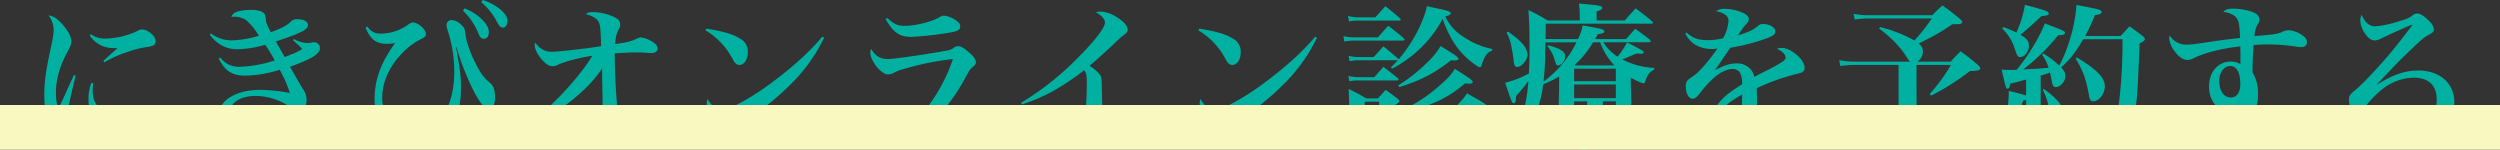
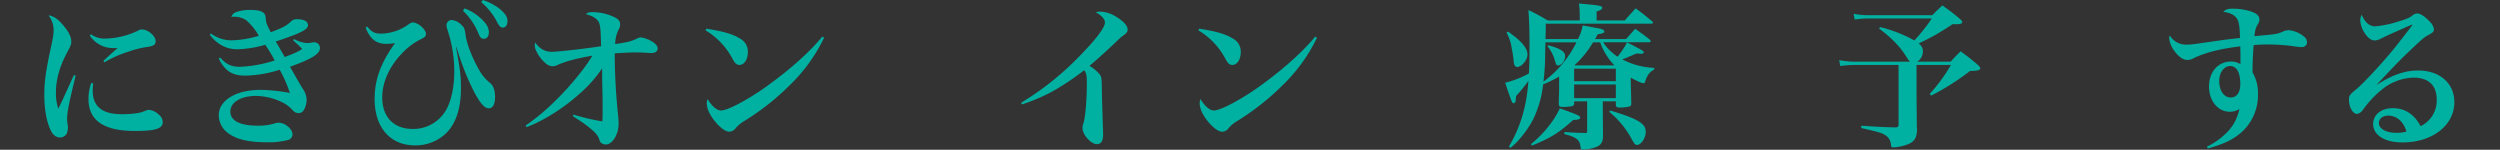
<svg xmlns="http://www.w3.org/2000/svg" width="1005" height="60.197" viewBox="0 0 1005 60.197">
  <rect x="0" y="0" width="1005" height="60.197" fill="#333333" stroke="none" />
  <g id="グループ_5604" data-name="グループ 5604" transform="translate(-328 -1121.803)">
    <g id="グループ_5603" data-name="グループ 5603" transform="translate(345.82 1121.803)">
      <g id="グループ_5516" data-name="グループ 5516">
        <path id="パス_43004" data-name="パス 43004" d="M9471.061,1103.973c-2.8,11.526-3.429,14.766-3.429,17.445a11.747,11.747,0,0,0,.25,2.305,3.252,3.252,0,0,1,.063.872,5.974,5.974,0,0,1-.5,2.741,3.086,3.086,0,0,1-2.68,1.5c-1.62,0-2.99-1.121-3.926-3.3-1.558-3.489-2.367-8.287-2.367-13.708,0-5.3.5-9.1,2.493-18.5,1-4.549,1.244-6.106,1.244-7.6a9.541,9.541,0,0,0-2.054-5.98c1.807.186,3.487,1.246,5.545,3.55,2.43,2.742,3.612,5.047,3.612,6.978,0,1.059-.248,1.745-1.433,3.926-3.24,5.981-4.735,11.215-4.735,16.573a19.635,19.635,0,0,0,.937,6.48c1.619-3.239,1.991-4.049,2.616-5.482,3.053-6.667,3.053-6.667,3.676-8.038Zm7.04,3.115c-.126,1.433-.188,2.055-.188,2.74,0,3.24.873,5.545,2.743,7.166,2.055,1.745,4.858,2.492,9.47,2.492a43.448,43.448,0,0,0,5.67-.436,13.2,13.2,0,0,0,3.553-1.058,3.147,3.147,0,0,1,1.245-.251,6.566,6.566,0,0,1,3.988,1.994,3.838,3.838,0,0,1,1.493,2.866c0,2.679-2.864,3.614-11.215,3.614-12.46,0-18.629-4.237-18.629-12.773a18.783,18.783,0,0,1,1.122-6.541Zm-.874-19.752a9.191,9.191,0,0,0,5.8,1.745,32.031,32.031,0,0,0,12.708-2.991c1.248-.685,1.31-.685,2-.685,2.368,0,5.482,2.617,5.482,4.673,0,1.433-.747,1.994-3.365,2.368a37.539,37.539,0,0,0-7.477,1.869,42.879,42.879,0,0,0-9.721,4.3l-.434-.561c2.117-1.994,4.921-4.486,5.73-5.172h-1.434a11.154,11.154,0,0,1-9.78-5.047Z" transform="translate(-9458.474 -1073.568)" fill="#00b1a2" />
        <path id="パス_43005" data-name="パス 43005" d="M9506.987,1087.631a13.67,13.67,0,0,0,8.66,2.741,40.587,40.587,0,0,0,10.592-1.807,24.612,24.612,0,0,0-5.108-6.293,8.726,8.726,0,0,0-5.108-1.371h-.873c.686-1.369,1.371-1.807,3.488-2.305a17.208,17.208,0,0,1,4.177-.436c2.614,0,4.483.374,5.294,1.184.686.561.747.81.935,2.679.063,1.123.5,2.243,1.994,5.109,4.985-1.869,6.48-2.679,8.35-4.549a3.357,3.357,0,0,1,2.367-.684c2.617,0,4.236.933,4.236,2.366,0,1.807-2.74,3.178-12.96,6.6.5.81.5.81,1.121,1.869.313.561,1.123,1.994,2.492,4.362,3.8-1.433,5.483-2.181,7.042-3.24-1.246-1.308-1.745-1.745-3.676-3.489l.374-.5a12.313,12.313,0,0,0,5.418,1.62,9.522,9.522,0,0,0,1.872-.249,2.321,2.321,0,0,1,.622-.062,2.28,2.28,0,0,1,2.494,2.305c0,2.368-3.116,4.3-12.027,7.539,1.621,2.8,1.871,3.24,2.492,4.36,1.369,2.368,1.369,2.368,2.681,4.55a7.582,7.582,0,0,1,1.5,4.235,8.2,8.2,0,0,1-1.186,4.362,2.444,2.444,0,0,1-2.118,1.122,3.184,3.184,0,0,1-2.3-1.184,13.054,13.054,0,0,0-4.486-3.3,24.586,24.586,0,0,0-10.28-2.429c-6.044,0-10.282,2.553-10.282,6.292,0,3.676,3.863,5.67,11.029,5.67a22.188,22.188,0,0,0,6.853-.935,4.971,4.971,0,0,1,1.5-.249c2.619,0,5.608,2.492,5.608,4.735a2.35,2.35,0,0,1-1.994,2.243,31.281,31.281,0,0,1-8.474.872c-7.163,0-12.15-1.184-15.515-3.739a9.044,9.044,0,0,1-3.676-7.041c0-6.044,6.916-10.28,16.7-10.28a65.964,65.964,0,0,1,11.9,1.246,50.132,50.132,0,0,0-4.111-9.346,47.08,47.08,0,0,1-13.832,2.368c-5.235,0-8.162-1.869-10.655-6.854l.561-.436c2.367,2.742,4.487,3.739,7.851,3.739a50.491,50.491,0,0,0,14.082-2.555,60.484,60.484,0,0,0-3.8-6.293,43.69,43.69,0,0,1-11.214,1.807c-4.427,0-8.164-1.994-11.091-5.857Z" transform="translate(-9440.005 -1074.174)" fill="#00b1a2" />
        <path id="パス_43006" data-name="パス 43006" d="M9552.381,1085.934c1.746,2.181,3.055,2.866,5.545,2.866a19.245,19.245,0,0,0,10.842-3.552c1.06-.748,1.435-.935,1.933-.935,2.117,0,5.295,2.742,5.295,4.611,0,.935-.372,1.308-2.43,2.305a26.735,26.735,0,0,0-7.226,5.545c-5.11,5.3-7.913,11.65-7.913,17.632,0,7.913,4.611,12.711,12.273,12.711a15.162,15.162,0,0,0,13.459-7.726c2.055-3.675,3.238-9.158,3.238-15.451a53.1,53.1,0,0,0-2.181-14.892c-.934-2.991-.934-2.991-.934-3.676a2.063,2.063,0,0,1,1.993-2.056,6.031,6.031,0,0,1,3.926,1.932c1.244,1.184,1.309,1.309,1.683,3.8.436,3.676,2.555,9.159,5.421,14.206a17.356,17.356,0,0,0,4.546,5.421c1.31,1.122,1.935,2.989,1.935,5.731s-.936,4.424-2.493,4.424c-1.682,0-3.365-1.868-5.859-6.48a107.141,107.141,0,0,1-7.165-18.13h-.186c1.683,9.1,1.994,11.714,1.994,16.449,0,7.912-1.868,13.831-5.608,17.819a17.749,17.749,0,0,1-12.9,5.234c-9.906,0-16.2-7.228-16.2-18.63,0-7.789,2.491-14.579,8.224-22.492a20.119,20.119,0,0,1-3.365.312c-4.235,0-6.6-1.869-8.473-6.48Zm39.191-7.289a20.21,20.21,0,0,1,6.229,3.8c2.43,2.119,3.491,3.926,3.491,5.795,0,1.62-.747,2.617-2,2.617-1,0-1.5-.436-2.181-2.119a26.32,26.32,0,0,0-6.23-9.158Zm7.291-3.365a22.41,22.41,0,0,1,6.852,3.613c2.182,1.869,3.054,3.24,3.054,4.8,0,1.682-.748,2.679-1.868,2.679a1.8,1.8,0,0,1-1.558-1,12.623,12.623,0,0,1-1.248-2.181,26.519,26.519,0,0,0-5.855-7.041Z" transform="translate(-9422.594 -1075.281)" fill="#00b1a2" />
        <path id="パス_43007" data-name="パス 43007" d="M9598.2,1124.4a85.426,85.426,0,0,0,12.023-10.03,111.322,111.322,0,0,0,10.22-11.465,61.04,61.04,0,0,0,4.61-6.6c-6.729,1.184-10.342,2.181-13.894,3.676a4.312,4.312,0,0,1-2.118.561c-1.187,0-2.057-.436-3.428-1.745-2.056-1.932-3.737-4.922-3.737-6.6a4.254,4.254,0,0,1,.187-1.184c1.8,2.555,3.925,3.739,6.665,3.739,2.558,0,13.9-1.309,19.814-2.243-.124-6.106-.312-8.1-.747-9.284-.562-1.62-2.368-2.8-5.356-3.614.81-.684,1.306-.81,2.928-.81a21.085,21.085,0,0,1,8.846,2.181c1.5.81,2,1.62,2,2.866a3.758,3.758,0,0,1-.5,1.744,13.3,13.3,0,0,0-1.5,6.044c4.86-.686,6.479-1.059,8.974-2.305a3.751,3.751,0,0,1,1.431-.374,12.142,12.142,0,0,1,4.734,1.869c1.311.872,1.935,1.682,1.935,2.617,0,1.059-1,1.807-2.431,1.807a12.556,12.556,0,0,1-1.433-.062c-1.683-.125-3.679-.187-5.731-.187q-1.592,0-7.666.374a244.4,244.4,0,0,0,1.435,25.608c.063.934.124,1.869.124,2.741,0,4.237-2.492,8.287-5.11,8.287a3.13,3.13,0,0,1-1.681-.5c-.562-.312-.686-.561-1.121-1.932a7.86,7.86,0,0,0-2.057-2.8,41.029,41.029,0,0,0-4.55-3.614c-.81-.561-1.558-1.059-2.368-1.558-.309-.249-.87-.561-1.5-1l.188-.623a89.948,89.948,0,0,0,11.651,2.741c.126-1.371.126-2.43.126-5.234,0-1.558,0-3.738-.062-5.982-.127-6.292-.127-6.292-.127-10.092a52.445,52.445,0,0,1-9.531,10.592c-6.293,5.606-14.392,10.653-20.872,13.021Z" transform="translate(-9404.73 -1073.931)" fill="#00b1a2" />
        <path id="パス_43008" data-name="パス 43008" d="M9650.755,1083.6c6.978,1.122,10.719,2.181,13.646,4.05a5.852,5.852,0,0,1,3.052,5.359c0,2.928-1.432,5.172-3.363,5.172-1.059,0-1.683-.5-2.615-2.119a29.239,29.239,0,0,0-11.028-11.776Zm47.354,3.614a66.709,66.709,0,0,1-14.02,19.316,100.3,100.3,0,0,1-18.069,14.2,14.076,14.076,0,0,0-3.365,2.742,3.418,3.418,0,0,1-2.615,1.558c-1.621,0-3.926-1.745-6.107-4.548-1.992-2.555-2.99-4.922-2.99-6.916a4.833,4.833,0,0,1,.313-1.682c1.682,2.866,3.737,4.612,5.421,4.612,2.614,0,10.776-4.3,18.191-9.6,9.284-6.666,17.2-13.644,22.494-20.062Z" transform="translate(-9384.636 -1072.079)" fill="#00b1a2" />
-         <path id="パス_43009" data-name="パス 43009" d="M9706.815,1131.166a68.577,68.577,0,0,0,14.766-15.016,66.682,66.682,0,0,0,9.906-18.878,108.468,108.468,0,0,0-16.573,3.115c-4.3,1.121-5.234,1.433-7.227,2.43a5.166,5.166,0,0,1-2.367.623c-2.618,0-7.041-5.421-7.041-8.785a3.038,3.038,0,0,1,.372-1.433c1.619,2.8,3.615,4.05,6.544,4.05,2.368,0,13.395-1.558,21.557-2.991,3.737-.623,3.863-.685,5.3-1.682a2.865,2.865,0,0,1,1.745-.5c.872,0,2.3.872,4.05,2.368,1.932,1.682,2.865,2.991,2.865,3.988,0,.81-.248,1.184-1.182,1.932-1,.81-1.434,1.433-2.866,4.05-7.29,13.769-16.574,22.367-29.474,27.352Zm-1.684-50.406c2.432,2.368,4.176,3.178,6.854,3.178,4.548,0,11.34-1.745,14.331-3.614a2.5,2.5,0,0,1,1.62-.5,10.413,10.413,0,0,1,4.921,1.994c1.123.81,1.558,1.5,1.558,2.368,0,1.433-1,1.932-4.8,2.555a135.952,135.952,0,0,1-14.766,1.62c-4.859,0-7.415-1.807-10.405-7.166Z" transform="translate(-9366.237 -1073.533)" fill="#00b1a2" />
        <path id="パス_43010" data-name="パス 43010" d="M9742.065,1115.292a115.7,115.7,0,0,0,23.237-18.505c6.67-6.729,10.469-11.714,10.469-13.77,0-1.307-1.434-2.929-3.738-4.113a7.292,7.292,0,0,1,1.994-.248,12.545,12.545,0,0,1,6.293,2.117c2.865,1.682,4.548,3.551,4.548,4.985,0,1.121-.312,1.5-2.492,3.053-.249.187-.249.187-4.05,3.8-4.362,4.05-4.362,4.05-8.785,7.851a15.2,15.2,0,0,1,4.3,3.676c.561.872.622,1.5.686,6.1.063,2.866.063,3.676.437,15.515.062.872.062,1.745.062,2.368,0,2.555-.81,3.8-2.554,3.8-2.306,0-5.733-3.8-5.733-6.418a5.465,5.465,0,0,1,.374-1.994c.812-2.555,1.371-9.346,1.371-16.074,0-3.178-.187-4.05-1.06-5.234a103.321,103.321,0,0,1-13.332,8.846,77.108,77.108,0,0,1-11.715,4.922Z" transform="translate(-9349.396 -1073.983)" fill="#00b1a2" />
        <path id="パス_43011" data-name="パス 43011" d="M9793.856,1083.6c6.976,1.122,10.715,2.181,13.645,4.05a5.855,5.855,0,0,1,3.055,5.359c0,2.928-1.435,5.172-3.365,5.172-1.062,0-1.685-.5-2.619-2.119a29.226,29.226,0,0,0-11.028-11.776Zm47.351,3.614a66.665,66.665,0,0,1-14.018,19.316,100.361,100.361,0,0,1-18.068,14.2,14.017,14.017,0,0,0-3.363,2.742,3.418,3.418,0,0,1-2.62,1.558c-1.62,0-3.925-1.745-6.1-4.548-1.994-2.555-2.991-4.922-2.991-6.916a4.911,4.911,0,0,1,.31-1.682c1.683,2.866,3.741,4.612,5.422,4.612,2.616,0,10.781-4.3,18.192-9.6,9.285-6.666,17.2-13.644,22.493-20.062Z" transform="translate(-9329.595 -1072.079)" fill="#00b1a2" />
-         <path id="パス_43012" data-name="パス 43012" d="M9835.619,1089.105a18.673,18.673,0,0,0,4.486.5h9.409c1.8-2.056,2.368-2.679,4.173-4.673,2.68,2.118,3.554,2.741,6.171,4.984.246.249.37.436.37.561,0,.249-.312.436-.747.436h-19.25a19.642,19.642,0,0,0-4.177.374Zm1.869-8.1a17.427,17.427,0,0,0,4.049.562h6.915l4.053-4.488c2.617,2.058,3.427,2.679,5.855,4.861a.846.846,0,0,1,.312.559c0,.251-.312.374-.749.374h-16.2a14.314,14.314,0,0,0-3.8.374Zm.125,24.113a17.517,17.517,0,0,0,4.3.5h6.107c1.619-1.807,2.117-2.368,3.737-4.174,2.492,1.994,3.3,2.555,5.733,4.548.246.312.309.436.309.561,0,.249-.248.374-.622.374h-15.265a18.952,18.952,0,0,0-3.862.311Zm10.219-7.6c1.683-1.869,2.242-2.43,3.861-4.3,2.556,2.056,3.3,2.679,5.8,4.8a.61.61,0,0,1,.246.561c5.546-6.417,10.032-14.829,11.466-21.5,2.058.436,3.677.81,4.674,1,3.863.81,4.921,1.245,4.921,1.869,0,.5-.56.872-2.244,1.246,2.244,4.3,4.238,6.354,8.537,8.971a31.324,31.324,0,0,0,10.406,4.112l-.126.685c-1.745.685-2.492,1.558-3.55,4.05-.249.561-.437,1.184-.749,2.119-.124.312-.31.5-.562.5-.31,0-.81-.249-1.743-.935a31.307,31.307,0,0,1-9.035-9.471,43.444,43.444,0,0,1-4.175-9.1,47.243,47.243,0,0,1-10.405,13.209,50.047,50.047,0,0,1-9.905,6.854l-.5-.561a37.377,37.377,0,0,0,2.806-2.866l-.374.063h-15.45a16.138,16.138,0,0,0-3.615.374l-.372-2.181a14.566,14.566,0,0,0,3.987.5Zm-3.613,34.891c0,1.371-.687,1.62-4.051,1.62-1.809,0-2.3-.249-2.3-1.121v-.187c.061-4.611.124-10.281.124-12.835,0-3.053-.063-5.98-.248-9.532a71.624,71.624,0,0,1,7.1,3.8h4.673c1.369-1.494,1.8-1.994,3.115-3.426,2.115,1.494,2.74,1.994,4.736,3.49.557.5.746.746.746,1,0,.436-.313.687-1.872,1.682v9.035c.063,3.676.063,3.676.063,5.109,0,.685-.124,1-.434,1.184a9.1,9.1,0,0,1-3.678.561c-1.8,0-2.118-.187-2.182-1.121v-1.932h-5.792Zm0-3.988h5.792v-12.959h-5.792Zm11.465,4.237a67.781,67.781,0,0,0,19.25-10.281c4.986-3.8,8.474-7.228,10.406-10.281q2.616,1.5,3.927,2.244c3.487,1.992,3.925,2.366,3.925,2.927,0,.436-.5.748-1.371.748a15.7,15.7,0,0,1-1.62-.063,55.586,55.586,0,0,1-18.692,11.589,73.819,73.819,0,0,1-15.576,3.863Zm1.991-23.74a64.423,64.423,0,0,0,11.839-9.407,26.7,26.7,0,0,0,5.172-6.418c5.544,3.365,7.227,4.549,7.227,5.047s-.56.747-1.622.747a12.729,12.729,0,0,1-1.369-.062c-7.289,5.545-11.839,7.913-20.809,10.779Zm.625,10.593c7.287-3.739,11.275-6.354,15.948-10.467,3.491-3.053,4.862-4.611,6.169-6.792,5.546,3.489,7.229,4.673,7.229,5.234,0,.436-.562.746-1.247.746-.562,0-1.119-.062-1.868-.123a46.1,46.1,0,0,1-12.836,7.974,77.411,77.411,0,0,1-13.022,4.112Z" transform="translate(-9313.411 -1074.589)" fill="#00b1a2" />
        <path id="パス_43013" data-name="パス 43013" d="M9933.129,1109.4c.062,1.682.062,2.989.126,4.05,0,1.432,0,1.5.062,2.927,0,.748-.187,1.059-.746,1.308a16.864,16.864,0,0,1-3.863.438c-1.247,0-1.558-.251-1.621-1.123v-1.371h-5.233v5.795c.062,5.421.062,5.421.062,8.1,0,2.929-1,4.112-4.361,4.985a19.207,19.207,0,0,1-3.8.5c-.622,0-.748-.125-.873-1.121-.247-2.8-1.682-3.863-6.478-5.109v-.81c5.295.312,5.421.312,8.349.374.686,0,.81-.187.81-.872V1115.63h-5.232v.81a1.091,1.091,0,0,1-.81,1.122,23.019,23.019,0,0,1-3.679.312c-1.244,0-1.619-.249-1.683-1,0-1.494,0-1.494.063-3.614.062-1.246.062-1.246.062-3.676v-3.924a44.463,44.463,0,0,1-6.417,3.115,42.82,42.82,0,0,1-4.111,14.267,41.144,41.144,0,0,1-5.048,7.353,26.408,26.408,0,0,1-3.987,3.925l-.624-.5c4.674-7.975,7.1-16.013,7.852-26.417a64.232,64.232,0,0,1-4.984,6.1c-.062,2.119-.311,2.866-.934,2.866s-.687-.062-3.429-8.223a38.619,38.619,0,0,0,9.535-3.739c.186-3.115.248-6.418.248-11.153,0-6.543-.124-9.782-.437-14.331a83.31,83.31,0,0,1,7.725,4.175h12.9v-2.181a30.6,30.6,0,0,0-.313-4.609c8.535.748,9.346.872,9.346,1.806,0,.5-.684.872-2.241,1.372v3.612H9930.7c1.872-2.181,2.492-2.8,4.364-4.859,2.926,2.179,3.8,2.866,6.54,5.172.311.248.438.436.438.622s-.312.374-.685.374h-42.433c0,3.115-.062,3.988-.124,6.168h13.086a19.115,19.115,0,0,0,1.867-5.483c7.353,1.371,7.6,1.371,8.287,1.807a.844.844,0,0,1,.437.623c0,.561-.747.872-2.679,1.121-.5.935-.562,1.059-1.06,1.932H9931.2c1.62-1.807,2.117-2.368,3.675-4.112,2.556,1.807,3.366,2.368,5.733,4.237.372.374.5.561.5.748,0,.249-.372.436-.935.436h-18.191a20.413,20.413,0,0,0,5.793,5.795,31.431,31.431,0,0,0,3.8-5.732c2.243,1.059,4.8,2.43,6.045,3.178.5.312.687.5.687.81,0,.374-.438.561-1.125.561-.249,0-1.119-.062-1.682-.125-1.434.561-1.434.561-4.735,1.994a11.517,11.517,0,0,0-1.119.374,30.292,30.292,0,0,0,12.9,3.427l-.062.685a6.364,6.364,0,0,0-3.054,3.3,9.419,9.419,0,0,0-.56,1.556c-.126.5-.312.624-.685.624-.686,0-2.681-.872-5.11-2.244Zm-49.408-21.808c5.359,3.676,7.852,6.6,7.852,9.284,0,2.118-2.367,4.922-4.112,4.922-.874,0-1.309-.685-1.433-2.243a41.124,41.124,0,0,0-.811-5.3,17.357,17.357,0,0,0-2.057-6.231Zm9.223,45.235a44.5,44.5,0,0,0,8.1-8.474,29.928,29.928,0,0,0,3.49-5.919c1.746.623,3.115,1.122,3.988,1.433,3.488,1.308,4.235,1.682,4.235,2.305s-.81.872-2.8.935c-5.794,5.172-9.032,7.228-16.571,10.281Zm5.855-40.935c-.063,2.181-.126,3.8-.126,4.86a89.81,89.81,0,0,1-.686,10.965,43.492,43.492,0,0,0,13.272-15.825Zm1.123,1.184c4.86,1.308,6.789,2.555,6.789,4.361s-1.434,3.739-2.8,3.739c-.686,0-.748-.187-1.311-1.869a15.817,15.817,0,0,0-2.99-5.857Zm27.164,14.455v-5.047h-16.759v5.047Zm0,6.79v-5.483h-16.759v5.483Zm-.622-13.208a25.783,25.783,0,0,1-5.672-9.222h-2.864a39.543,39.543,0,0,1-7.416,9.16l.187.125h15.7Zm-1.683,18.194c10.967,3.239,14.331,5.233,14.331,8.473,0,2.617-1.807,5.358-3.554,5.358-.685,0-1-.374-2.242-2.617a36.265,36.265,0,0,0-8.849-10.655Z" transform="translate(-9295.342 -1074.883)" fill="#00b1a2" />
-         <path id="パス_43014" data-name="パス 43014" d="M9935.387,1087.378c2.806,2.368,4.674,3.053,8.537,3.053a25.526,25.526,0,0,0,6.169-.748,16.722,16.722,0,0,0,2.181-6.853c0-2.12-1.433-3.241-4.986-4.051a5.549,5.549,0,0,1,3.365-.935,19.979,19.979,0,0,1,7.041,1.434c1.745.746,2.74,1.681,2.74,2.742a3.159,3.159,0,0,1-1.058,1.93,42.488,42.488,0,0,0-3.3,4.611c5.546-1.932,6.105-2.243,8.223-3.988a2.508,2.508,0,0,1,1.746-.623c2.74,0,5.048,1.371,5.048,2.991,0,1.308-1.123,1.994-5.174,3.365a84.81,84.81,0,0,1-12.9,3.178c-1.87,2.679-2.368,3.427-3.052,4.424-2.368,3.489-2.368,3.489-3.239,4.673,3.8-2.056,6.229-2.8,8.909-2.8a7.287,7.287,0,0,1,5.3,2.119,7.143,7.143,0,0,1,1.743,3.3c1.058-.623,1.058-.623,5.921-3.053,1.867-.935,4.111-2.243,5.356-3.053.873-.561,1.245-1.122,1.245-1.682,0-1.246-1.182-2.43-3.424-3.489a5.161,5.161,0,0,1,1.929-.374c3.678,0,9.161,4.735,9.161,7.975,0,1.246-.625,1.869-2.432,2.305a86.576,86.576,0,0,0-16.823,5.919c.124,4.175.124,4.3.124,4.921,0,3.053-.124,4.424-.5,5.109a3.388,3.388,0,0,1-3.054,1.62,2.489,2.489,0,0,1-2.742-2.617c0-.187,0-.187.188-2.492.062-1.433.125-2.3.125-3.988-6.67,3.738-9.16,6.355-9.16,9.533,0,2.991,2.93,4.362,9.286,4.362a38.055,38.055,0,0,0,11.462-1.682,7.216,7.216,0,0,1,2.616-.748,7.637,7.637,0,0,1,3.8,1.433,4.265,4.265,0,0,1,2.055,3.3c0,1.122-.875,2.056-2.3,2.493-2.306.685-6.545,1.059-12.15,1.059-6.854,0-11.09-.81-14.081-2.679a7.656,7.656,0,0,1-3.615-6.792c0-2.991,1.559-6.044,4.734-9.1,1.5-1.432,3.054-2.553,7.355-5.357a10.155,10.155,0,0,0-.749-4.362,3.335,3.335,0,0,0-2.989-1.745c-3.8,0-8.164,3.178-13.024,9.469-1.619,2.057-2.179,2.494-3.178,2.494-1.559,0-2.738-2.182-2.738-5.109a3.7,3.7,0,0,1,.5-1.932c.438-.624.5-.685,2.432-1.994,2.366-1.558,6.479-6.293,9.781-11.091-1,.062-1.619.125-2.057.125a12.77,12.77,0,0,1-7.1-1.869,11.818,11.818,0,0,1-3.737-4.3Z" transform="translate(-9275.229 -1074.295)" fill="#00b1a2" />
        <path id="パス_43015" data-name="パス 43015" d="M10017.021,1080.78c1.681-1.744,2.242-2.241,4.049-3.924,3.114,2.242,4.049,2.927,6.979,5.357.686.625.994,1,.994,1.371,0,.5-.746.81-1.865.81h-2.059a89.444,89.444,0,0,1-13.581,7.726c1.245,1.121,1.681,1.869,1.681,3.178a4.785,4.785,0,0,1-2.3,4.175h13.458c1.683-1.869,2.242-2.43,3.987-4.175,3.176,2.305,4.114,3.053,6.979,5.483.623.623.937,1,.937,1.308,0,.81-.937,1.059-4.114,1.122a98.946,98.946,0,0,1-15.639,9.907l-.56-.685a67.627,67.627,0,0,0,8.534-11.652h-13.83v10.155c0,2.307.061,9.1.124,15.016,0,.249.063.561.063.623,0,4.05-1.371,5.608-5.608,6.729a18.479,18.479,0,0,1-3.923.623c-.686,0-.81-.125-.937-1.059a4.807,4.807,0,0,0-2.492-3.988c-1.433-.872-2.926-1.246-9.471-2.742l.063-.934c6.354.436,8.35.561,13.771.685.934-.062,1.183-.312,1.183-1.184v-23.925h-17.385a45.159,45.159,0,0,0-6.043.436l-.436-2.368a33.853,33.853,0,0,0,6.6.623h21.932c-.5-.374-.622-.561-1.5-1.931-2.556-4.112-5.855-7.539-11.029-11.4l.5-.561a54.7,54.7,0,0,1,13.706,5.359,71.936,71.936,0,0,0,7.041-8.846h-24.674a39.67,39.67,0,0,0-6.354.435l-.437-2.305a30.611,30.611,0,0,0,6.481.561Z" transform="translate(-9258.041 -1074.675)" fill="#00b1a2" />
-         <path id="パス_43016" data-name="パス 43016" d="M10036.767,1106.707c-3.3.935-3.3.935-6.354,1.681-.248,1.434-.561,2-1.058,2-.686,0-.686-.187-2.431-7.664,2.181.125,2.8.125,4.611.125.248,0,.747,0,1.494-.062a84.7,84.7,0,0,0,5.483-7.664,62.024,62.024,0,0,0,5.795-10.966c1.8.685,3.238,1.246,4.173,1.62,2.991,1.122,3.926,1.62,3.926,2.119,0,.685-.686.935-2.8,1.059a80.979,80.979,0,0,1-14.02,13.708c4.359-.187,8.16-.436,10.218-.685a17.908,17.908,0,0,0-2.617-5.234l.5-.5a36.551,36.551,0,0,1,6.416,4.86,56.025,56.025,0,0,0,4.114-10.032,60.949,60.949,0,0,0,2.8-14.331c2.12.374,3.8.749,4.8.935,4.051.748,5.3,1.184,5.3,1.869s-.872,1.061-2.679,1.246a73.44,73.44,0,0,1-3.925,8.412h14.267c1.5-1.682,2-2.181,3.555-3.863,2.491,1.744,3.177,2.243,5.418,3.988.56.5.747.81.747,1.121,0,.5-.559,1-2.116,1.745-.747,19.688-1,22.8-2.12,29.284-1.058,6.106-1.992,8.474-3.986,10.156a10.806,10.806,0,0,1-5.982,2.368,11.86,11.86,0,0,1-1.745.187c-.685,0-.871-.249-.933-1.122a4.826,4.826,0,0,0-2.184-3.925c-1.307-.81-2.366-1.184-8.285-2.928l.062-.81c8.1.685,10.095.81,12.712.81,1.93,0,2.431-.748,3.3-4.8,1.311-6.044,2.308-18.691,2.308-28.972,0-.436,0-1.059-.063-1.932h-15.7c-3.3,5.545-5.109,7.851-8.911,11.34,1.31,1.433,1.683,2.181,1.683,3.427,0,2.242-1.992,4.486-3.926,4.486-.81,0-1.244-.687-1.558-2.492-.187-1.184-.372-2.056-.683-3.365a35.373,35.373,0,0,1-3.739,1.184v13.146c0,2.929.063,9.222.125,14.456a1.721,1.721,0,0,1-.187,1c-.376.561-1.62.81-3.988.81-1.745,0-2.181-.249-2.181-1.246.247-9.346.372-14.393.372-15.017v-3.363c-.5.123-.622.123-1.182.248-2.867,8.1-4.985,12.15-8.723,16.886l-.624-.374a66.773,66.773,0,0,0,3.552-19v-1.369c3.489.872,4.86,1.184,6.977,1.868Zm-9.158-21.06a35.9,35.9,0,0,1,5.234,2.181,41.738,41.738,0,0,0,3.428-11.152c8.037,2.117,9.595,2.679,9.595,3.489,0,.622-.748.871-2.93,1.058-4.735,4.362-7.413,6.792-8.473,7.477,2.8,1.682,3.427,2.555,3.427,4.424,0,2.368-1.681,4.548-3.49,4.548-.935,0-1.245-.436-2.055-2.929-1.184-3.614-2.181-5.3-5.172-8.6Zm16.261,24.861a30.7,30.7,0,0,1,5.3,4.485,10.109,10.109,0,0,1,2.991,6.355c0,2.617-2.182,5.732-4.049,5.732a1.254,1.254,0,0,1-1.186-.872c-.187-.5-.187-.5-.372-3.365-.438-5.047-1.248-8.41-3.053-11.9Zm13.334-12.649c7.915,4.736,11.217,8.162,11.217,11.588,0,2.992-2.367,6.044-4.674,6.044-1,0-1.5-.748-1.744-2.616a53.58,53.58,0,0,0-1.808-7.415,34.847,34.847,0,0,0-3.487-7.1Z" transform="translate(-9240.092 -1074.744)" fill="#00b1a2" />
        <path id="パス_43017" data-name="パス 43017" d="M10090.583,1133.253a28.185,28.185,0,0,0,7.661-5.359,18.287,18.287,0,0,0,5.359-9.782,6.85,6.85,0,0,1-3.864,1.122c-4.735,0-8.346-4.362-8.346-10.156,0-5.856,3.674-10.03,8.846-10.03a7.214,7.214,0,0,1,3.8,1.059v-2.991c0-1.5,0-1.994-.064-4.175-8.35,1-14.766,2.679-19.438,5.109a5.489,5.489,0,0,1-1.807.374c-1.808,0-3.677-1.371-5.421-3.863a10.139,10.139,0,0,1-1.932-4.922,3.065,3.065,0,0,1,.248-1.059,7.611,7.611,0,0,0,6.668,3.676c1.868,0,1.868,0,12.961-1.62,2.491-.374,4.358-.561,8.6-1.059-.126-4.734-.437-6.728-1.308-7.912-1-1.372-2.554-2.182-5.423-2.618,1.121-1,1.932-1.245,3.926-1.245a24.407,24.407,0,0,1,7.041,1.059c2.43.81,3.553,1.806,3.553,3.24a3.462,3.462,0,0,1-.624,1.93c-.935,1.682-1.06,2.243-1.371,4.8,8.659-.748,9.159-.81,11.278-1.745a5.735,5.735,0,0,1,2.679-.623,11.007,11.007,0,0,1,6.044,2.617,2.7,2.7,0,0,1,1.12,2.305c0,1.122-.933,1.869-2.243,1.869a34.259,34.259,0,0,1-3.674-.436,75.678,75.678,0,0,0-10.22-.623,50.237,50.237,0,0,0-5.3.249c-.25,3.3-.436,7.352-.436,9.658v1.309a16.311,16.311,0,0,1,2.181,8.661,19.993,19.993,0,0,1-8.661,17.009c-2.929,2.056-5.669,3.24-11.527,4.922Zm9.345-32.4c-2.493,0-4.423,2.617-4.423,5.982,0,3.925,1.867,6.666,4.611,6.666,2.43,0,3.861-1.994,3.861-5.419C10103.978,1103.471,10102.484,1100.854,10099.928,1100.854Z" transform="translate(-9221.193 -1074.312)" fill="#00b1a2" />
        <path id="パス_43018" data-name="パス 43018" d="M10138.793,1107.856c6.354-4.051,11.278-5.732,16.7-5.732,8.6,0,14.453,5.172,14.453,12.709,0,9.346-8.847,16.2-20.872,16.2-7.1,0-11.776-2.929-11.776-7.415,0-3.739,3.241-6.356,7.915-6.356,4.859,0,8.6,2.43,11.152,7.228a11.359,11.359,0,0,0,6.479-10.779c0-5.608-3.3-8.723-9.283-8.723a20.878,20.878,0,0,0-12.523,4.612,40.3,40.3,0,0,0-7.165,7.415c-1.058,1.432-1.184,1.619-1.743,1.992a2.621,2.621,0,0,1-1.311.561c-1.682,0-3.238-2.742-3.238-5.608,0-1.743.311-2.181,2.929-4.3,3.239-2.679,12.023-12.211,16.573-18.068,5.98-7.664,5.98-7.664,5.98-7.851a.215.215,0,0,0-.125-.062h-.062a7.94,7.94,0,0,1-1.245.5c-.5.249-1.62.685-3.179,1.433-.436.187-1.557.685-3.114,1.371-2.057.935-2.057.935-4.672,2.181a6.152,6.152,0,0,1-2.744.872c-1.371,0-2.678-.935-3.987-2.928a9.979,9.979,0,0,1-1.8-5.17,5.11,5.11,0,0,1,.56-2.245c1.245,3.054,3.115,4.673,5.42,4.673a43.312,43.312,0,0,0,9.283-1.932c3.49-1.059,4.487-1.5,5.609-2.368a3.077,3.077,0,0,1,1.992-.871h.125c1.372.061,3.365,1.494,5.357,3.737a4.5,4.5,0,0,1,1.248,2.679c0,.81-.374,1.246-2,2.119-1.868,1-2.3,1.309-7.476,6.231-3.3,3.115-4.611,4.424-9.1,9.159-3.179,3.365-3.179,3.365-4.427,4.672Zm4.61,12.4c-2.243,0-3.8,1.246-3.8,2.991,0,2.305,2.929,3.925,7.1,3.925a14.716,14.716,0,0,0,3.989-.5C10149.51,1122.622,10146.77,1120.254,10143.4,1120.254Z" transform="translate(-9201.115 -1073.775)" fill="#00b1a2" />
      </g>
    </g>
-     <rect id="長方形_2332" data-name="長方形 2332" width="1005" height="18" transform="translate(328 1164)" fill="#f9f8c0" style="mix-blend-mode: multiply;isolation: isolate" />
  </g>
</svg>